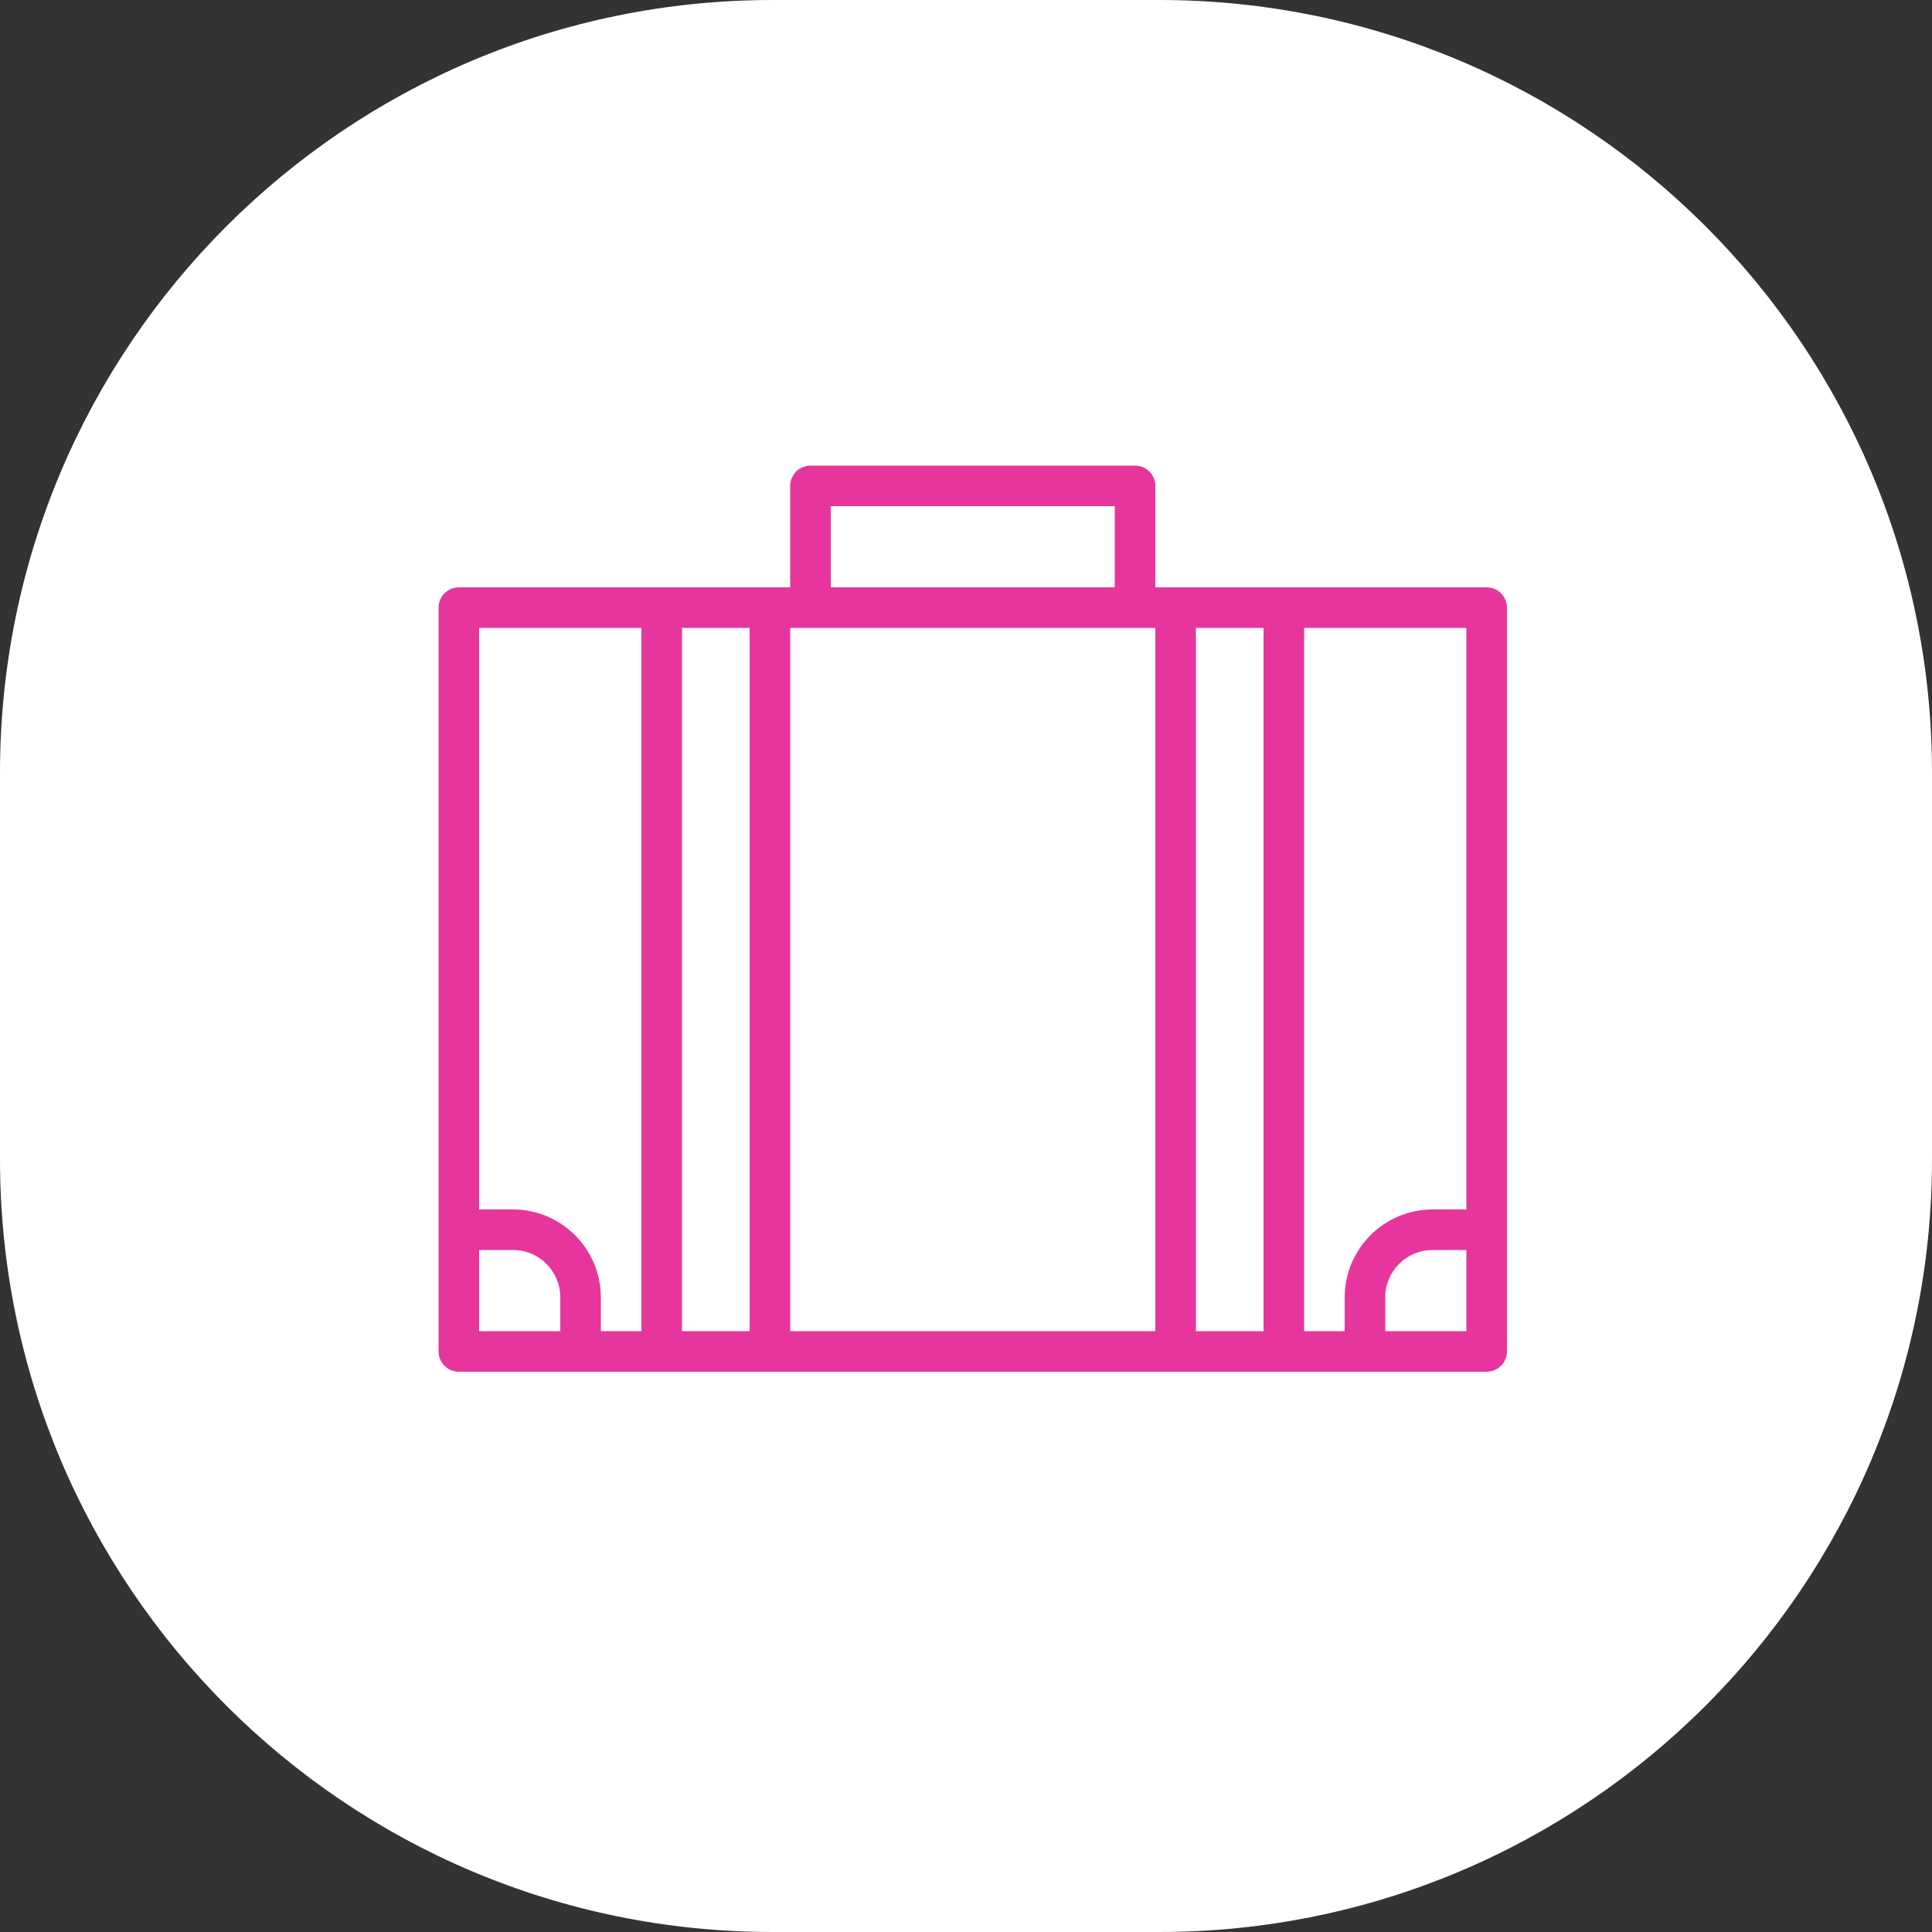
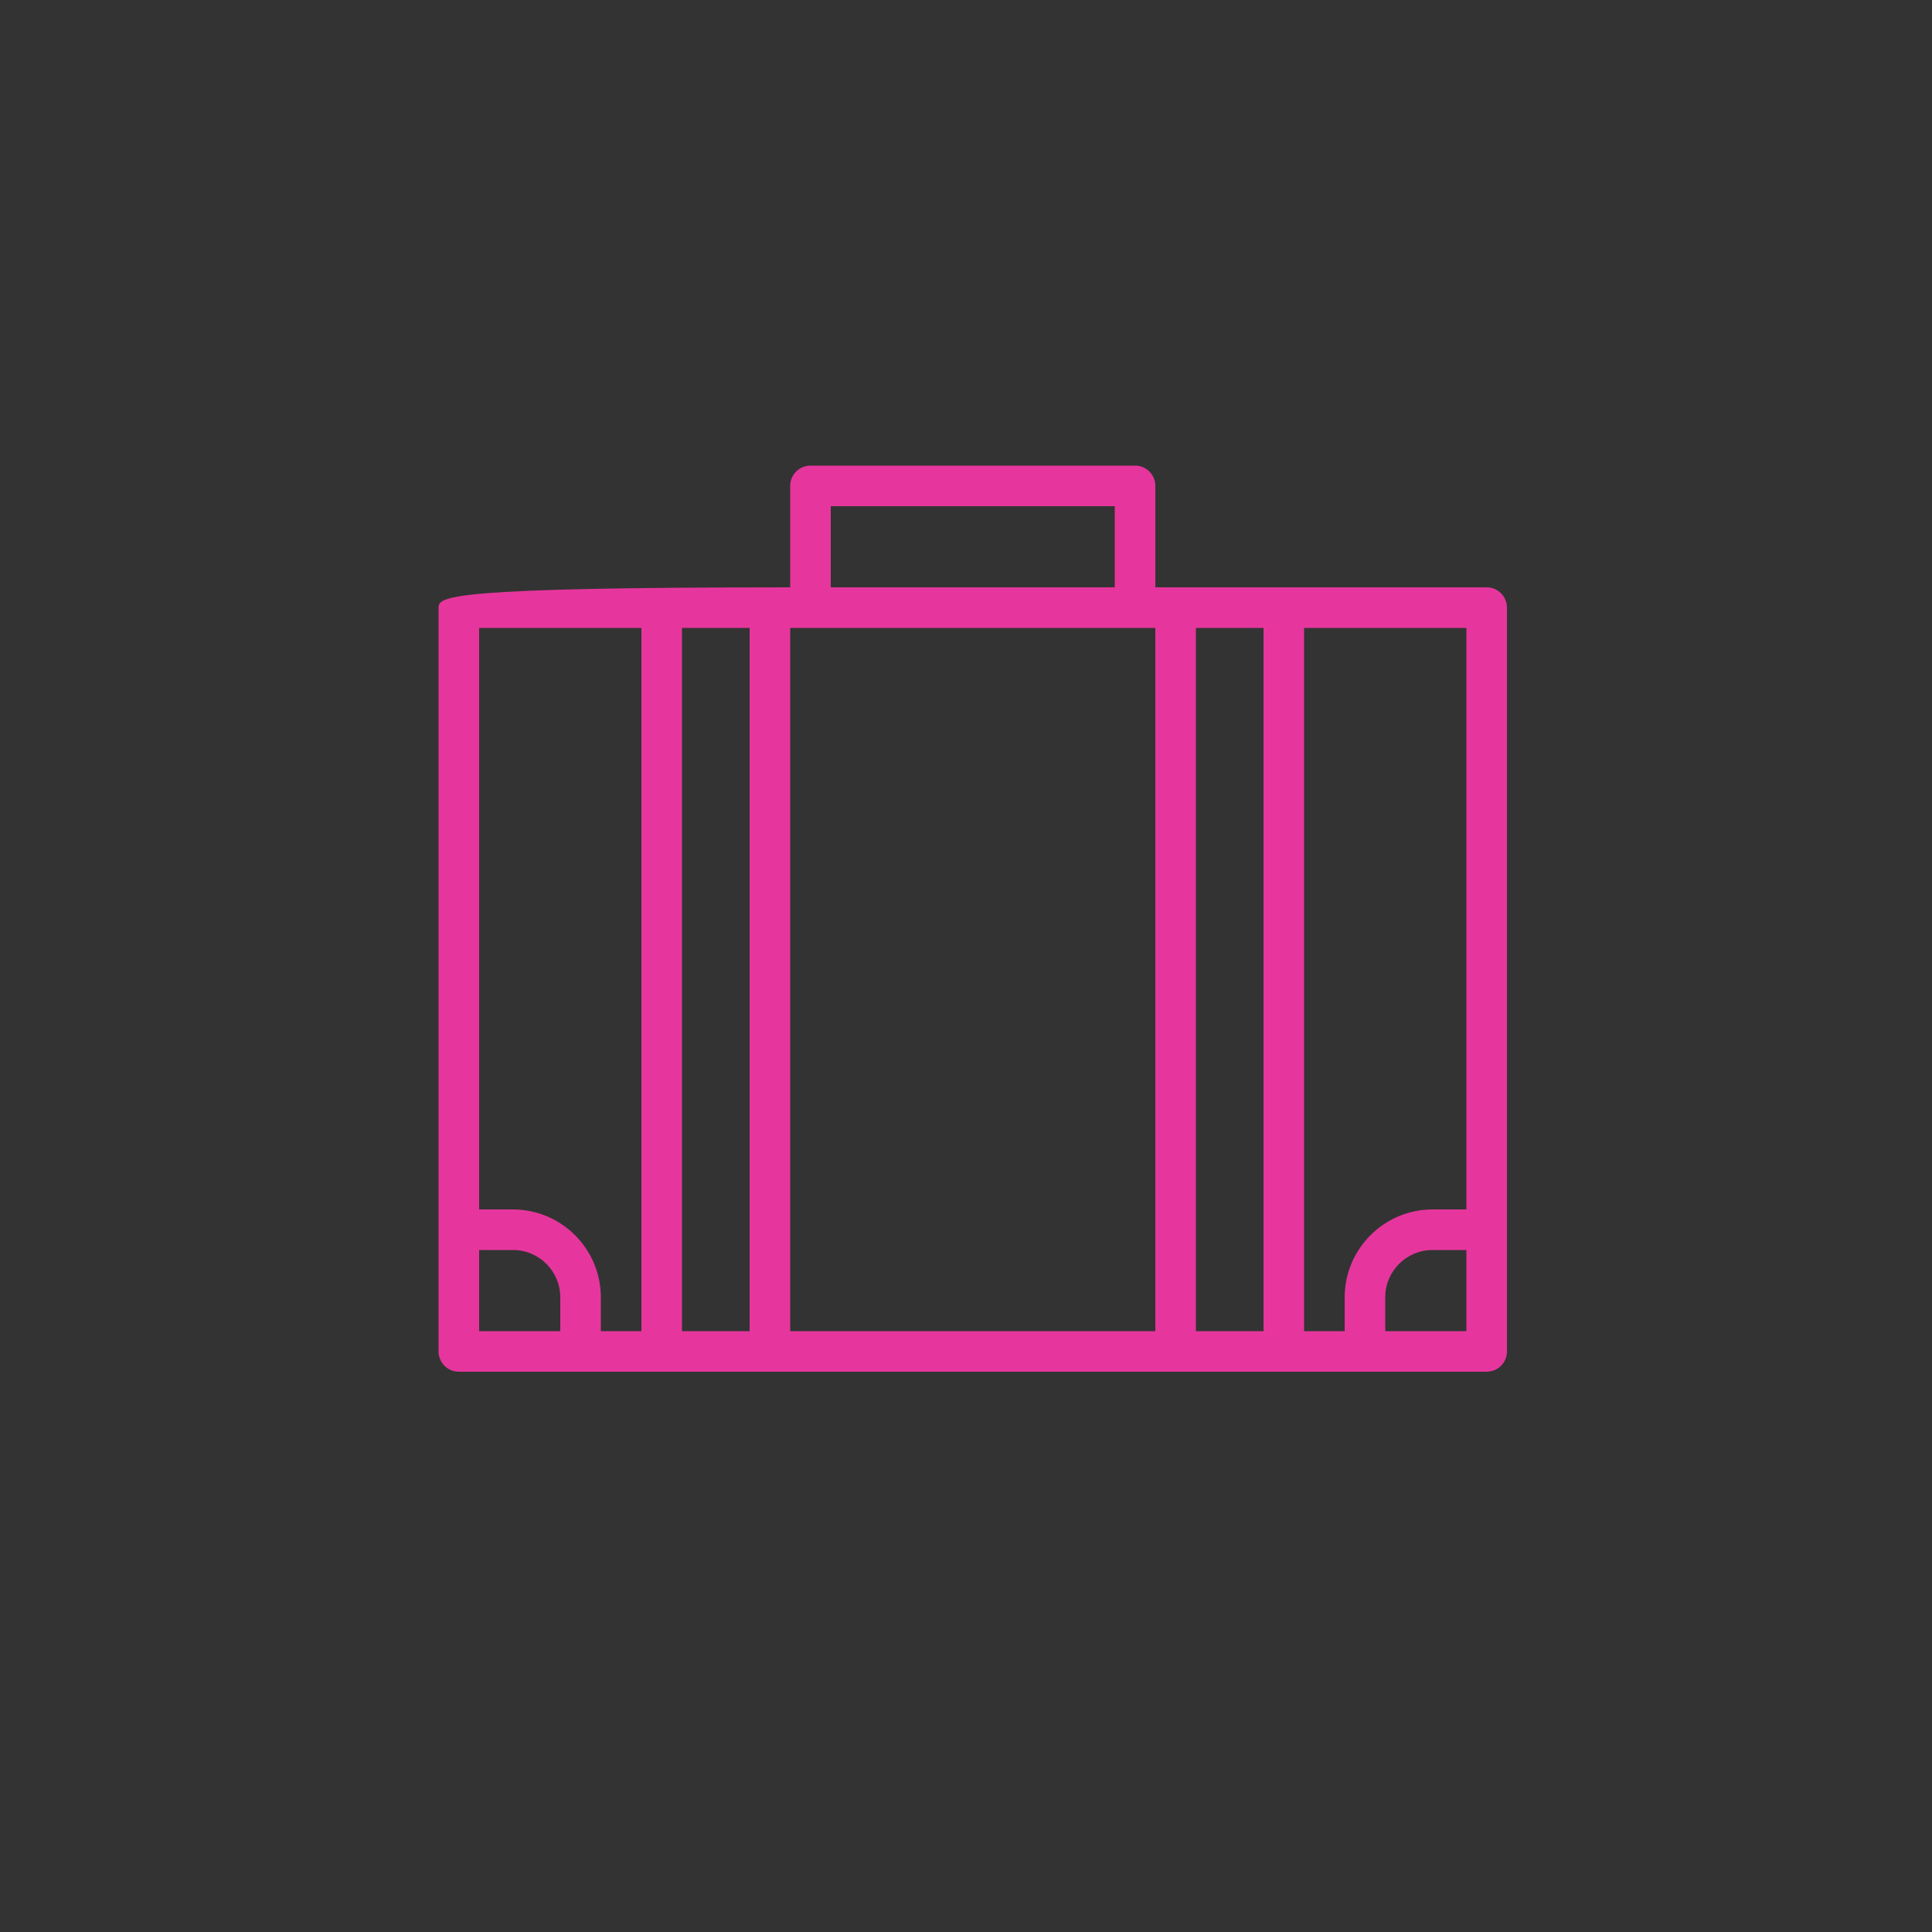
<svg xmlns="http://www.w3.org/2000/svg" viewBox="0 0 100.00 100.00" data-guides="{&quot;vertical&quot;:[],&quot;horizontal&quot;:[]}">
  <rect x="0" y="0" width="100.00" height="100.00" fill="#333333" stroke="none" />
-   <path color="rgb(51, 51, 51)" fill-rule="evenodd" fill="#ffffff" x="0" y="0" width="100" height="100" rx="40" ry="40" id="tSvgb0ceecfe41" title="Rectangle 9" fill-opacity="1" stroke="none" stroke-opacity="1" d="M0 40C0 17.909 17.909 0 40 0H60C82.091 0 100 17.909 100 40V60C100 82.091 82.091 100 60 100H40C17.909 100 0 82.091 0 60Z" />
-   <path fill="#e6369d" stroke="none" fill-opacity="1" stroke-width="1" stroke-opacity="1" color="rgb(51, 51, 51)" fill-rule="evenodd" id="tSvgbfca155fd7" title="Path 15" d="M76.95 30.4C71.233 30.4 65.517 30.4 59.8 30.4C59.8 28.65 59.8 26.9 59.8 25.15C59.8 24.57 59.33 24.1 58.75 24.1C53.15 24.1 47.55 24.1 41.95 24.1C41.37 24.1 40.9 24.57 40.9 25.15C40.9 26.9 40.9 28.65 40.9 30.4C35.183 30.4 29.467 30.4 23.75 30.4C23.17 30.4 22.7 30.87 22.7 31.45C22.7 44.283 22.7 57.117 22.7 69.95C22.7 70.53 23.17 71 23.75 71C41.483 71 59.217 71 76.95 71C77.53 71 78 70.53 78 69.95C78 57.117 78 44.283 78 31.45C78 30.87 77.53 30.4 76.95 30.4ZM75.9 62.6C75.317 62.6 74.733 62.6 74.15 62.6C71.639 62.604 69.604 64.639 69.6 67.15C69.6 67.733 69.6 68.317 69.6 68.9C68.9 68.9 68.2 68.9 67.5 68.9C67.5 56.767 67.5 44.633 67.5 32.5C70.3 32.5 73.1 32.5 75.9 32.5C75.9 42.533 75.9 52.567 75.9 62.6ZM41.95 32.5C47.9 32.5 53.85 32.5 59.8 32.5C59.8 44.633 59.8 56.767 59.8 68.9C53.5 68.9 47.2 68.9 40.9 68.9C40.9 56.767 40.9 44.633 40.9 32.5C41.25 32.5 41.6 32.5 41.95 32.5ZM43 26.2C47.9 26.2 52.8 26.2 57.7 26.2C57.7 27.6 57.7 29 57.7 30.4C52.8 30.4 47.9 30.4 43 30.4C43 29 43 27.6 43 26.2ZM33.2 32.5C33.2 44.633 33.2 56.767 33.2 68.9C32.5 68.9 31.8 68.9 31.1 68.9C31.1 68.317 31.1 67.733 31.1 67.15C31.096 64.639 29.061 62.604 26.55 62.6C25.967 62.6 25.383 62.6 24.8 62.6C24.8 52.567 24.8 42.533 24.8 32.5C27.6 32.5 30.4 32.5 33.2 32.5ZM24.8 68.9C24.8 67.5 24.8 66.1 24.8 64.7C25.383 64.7 25.967 64.7 26.55 64.7C27.903 64.7 29 65.797 29 67.15C29 67.733 29 68.317 29 68.9C27.6 68.9 26.2 68.9 24.8 68.9ZM35.3 68.9C35.3 56.767 35.3 44.633 35.3 32.5C36.467 32.5 37.633 32.5 38.8 32.5C38.8 44.633 38.8 56.767 38.8 68.9C37.633 68.9 36.467 68.9 35.3 68.9ZM61.9 68.9C61.9 56.767 61.9 44.633 61.9 32.5C63.067 32.5 64.233 32.5 65.4 32.5C65.4 44.633 65.4 56.767 65.4 68.9C64.233 68.9 63.067 68.9 61.9 68.9ZM75.9 68.9C74.5 68.9 73.1 68.9 71.7 68.9C71.7 68.317 71.7 67.733 71.7 67.15C71.7 65.797 72.797 64.7 74.15 64.7C74.733 64.7 75.317 64.7 75.9 64.7C75.9 66.1 75.9 67.5 75.9 68.9Z" />
+   <path fill="#e6369d" stroke="none" fill-opacity="1" stroke-width="1" stroke-opacity="1" color="rgb(51, 51, 51)" fill-rule="evenodd" id="tSvgbfca155fd7" title="Path 15" d="M76.95 30.4C71.233 30.4 65.517 30.4 59.8 30.4C59.8 28.65 59.8 26.9 59.8 25.15C59.8 24.57 59.33 24.1 58.75 24.1C53.15 24.1 47.55 24.1 41.95 24.1C41.37 24.1 40.9 24.57 40.9 25.15C40.9 26.9 40.9 28.65 40.9 30.4C23.17 30.4 22.7 30.87 22.7 31.45C22.7 44.283 22.7 57.117 22.7 69.95C22.7 70.53 23.17 71 23.75 71C41.483 71 59.217 71 76.95 71C77.53 71 78 70.53 78 69.95C78 57.117 78 44.283 78 31.45C78 30.87 77.53 30.4 76.95 30.4ZM75.9 62.6C75.317 62.6 74.733 62.6 74.15 62.6C71.639 62.604 69.604 64.639 69.6 67.15C69.6 67.733 69.6 68.317 69.6 68.9C68.9 68.9 68.2 68.9 67.5 68.9C67.5 56.767 67.5 44.633 67.5 32.5C70.3 32.5 73.1 32.5 75.9 32.5C75.9 42.533 75.9 52.567 75.9 62.6ZM41.95 32.5C47.9 32.5 53.85 32.5 59.8 32.5C59.8 44.633 59.8 56.767 59.8 68.9C53.5 68.9 47.2 68.9 40.9 68.9C40.9 56.767 40.9 44.633 40.9 32.5C41.25 32.5 41.6 32.5 41.95 32.5ZM43 26.2C47.9 26.2 52.8 26.2 57.7 26.2C57.7 27.6 57.7 29 57.7 30.4C52.8 30.4 47.9 30.4 43 30.4C43 29 43 27.6 43 26.2ZM33.2 32.5C33.2 44.633 33.2 56.767 33.2 68.9C32.5 68.9 31.8 68.9 31.1 68.9C31.1 68.317 31.1 67.733 31.1 67.15C31.096 64.639 29.061 62.604 26.55 62.6C25.967 62.6 25.383 62.6 24.8 62.6C24.8 52.567 24.8 42.533 24.8 32.5C27.6 32.5 30.4 32.5 33.2 32.5ZM24.8 68.9C24.8 67.5 24.8 66.1 24.8 64.7C25.383 64.7 25.967 64.7 26.55 64.7C27.903 64.7 29 65.797 29 67.15C29 67.733 29 68.317 29 68.9C27.6 68.9 26.2 68.9 24.8 68.9ZM35.3 68.9C35.3 56.767 35.3 44.633 35.3 32.5C36.467 32.5 37.633 32.5 38.8 32.5C38.8 44.633 38.8 56.767 38.8 68.9C37.633 68.9 36.467 68.9 35.3 68.9ZM61.9 68.9C61.9 56.767 61.9 44.633 61.9 32.5C63.067 32.5 64.233 32.5 65.4 32.5C65.4 44.633 65.4 56.767 65.4 68.9C64.233 68.9 63.067 68.9 61.9 68.9ZM75.9 68.9C74.5 68.9 73.1 68.9 71.7 68.9C71.7 68.317 71.7 67.733 71.7 67.15C71.7 65.797 72.797 64.7 74.15 64.7C74.733 64.7 75.317 64.7 75.9 64.7C75.9 66.1 75.9 67.5 75.9 68.9Z" />
  <defs />
</svg>